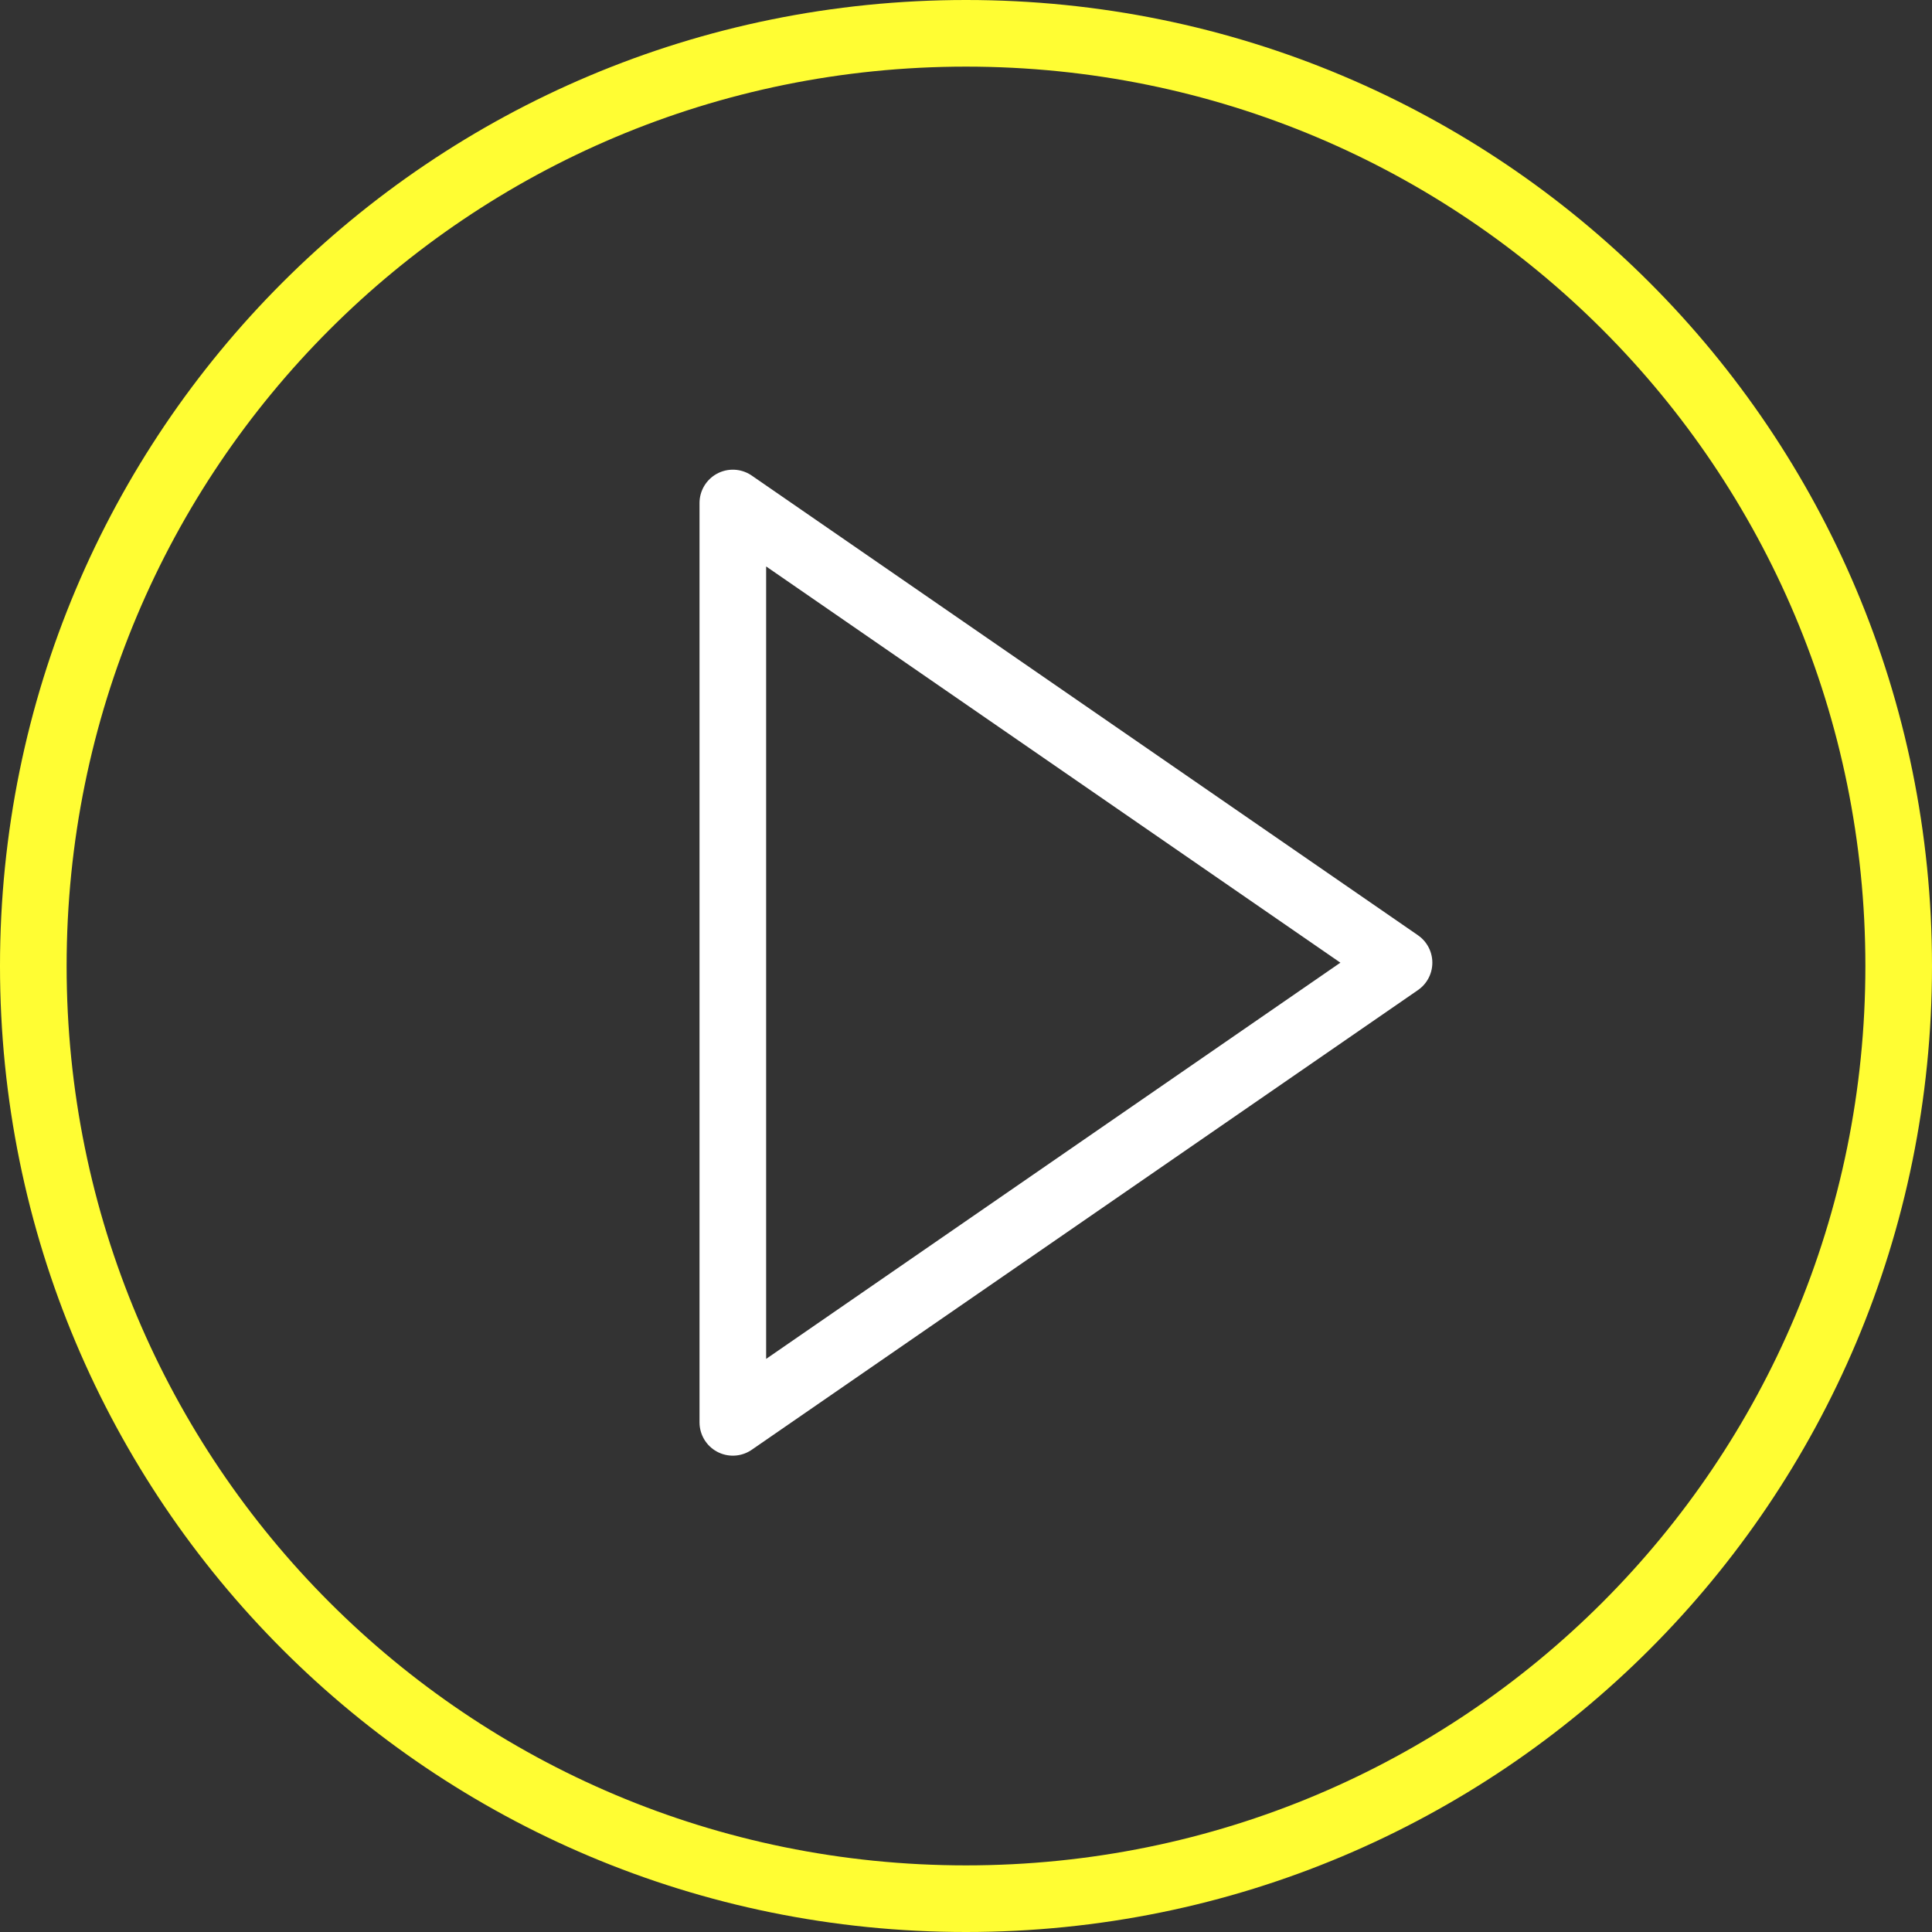
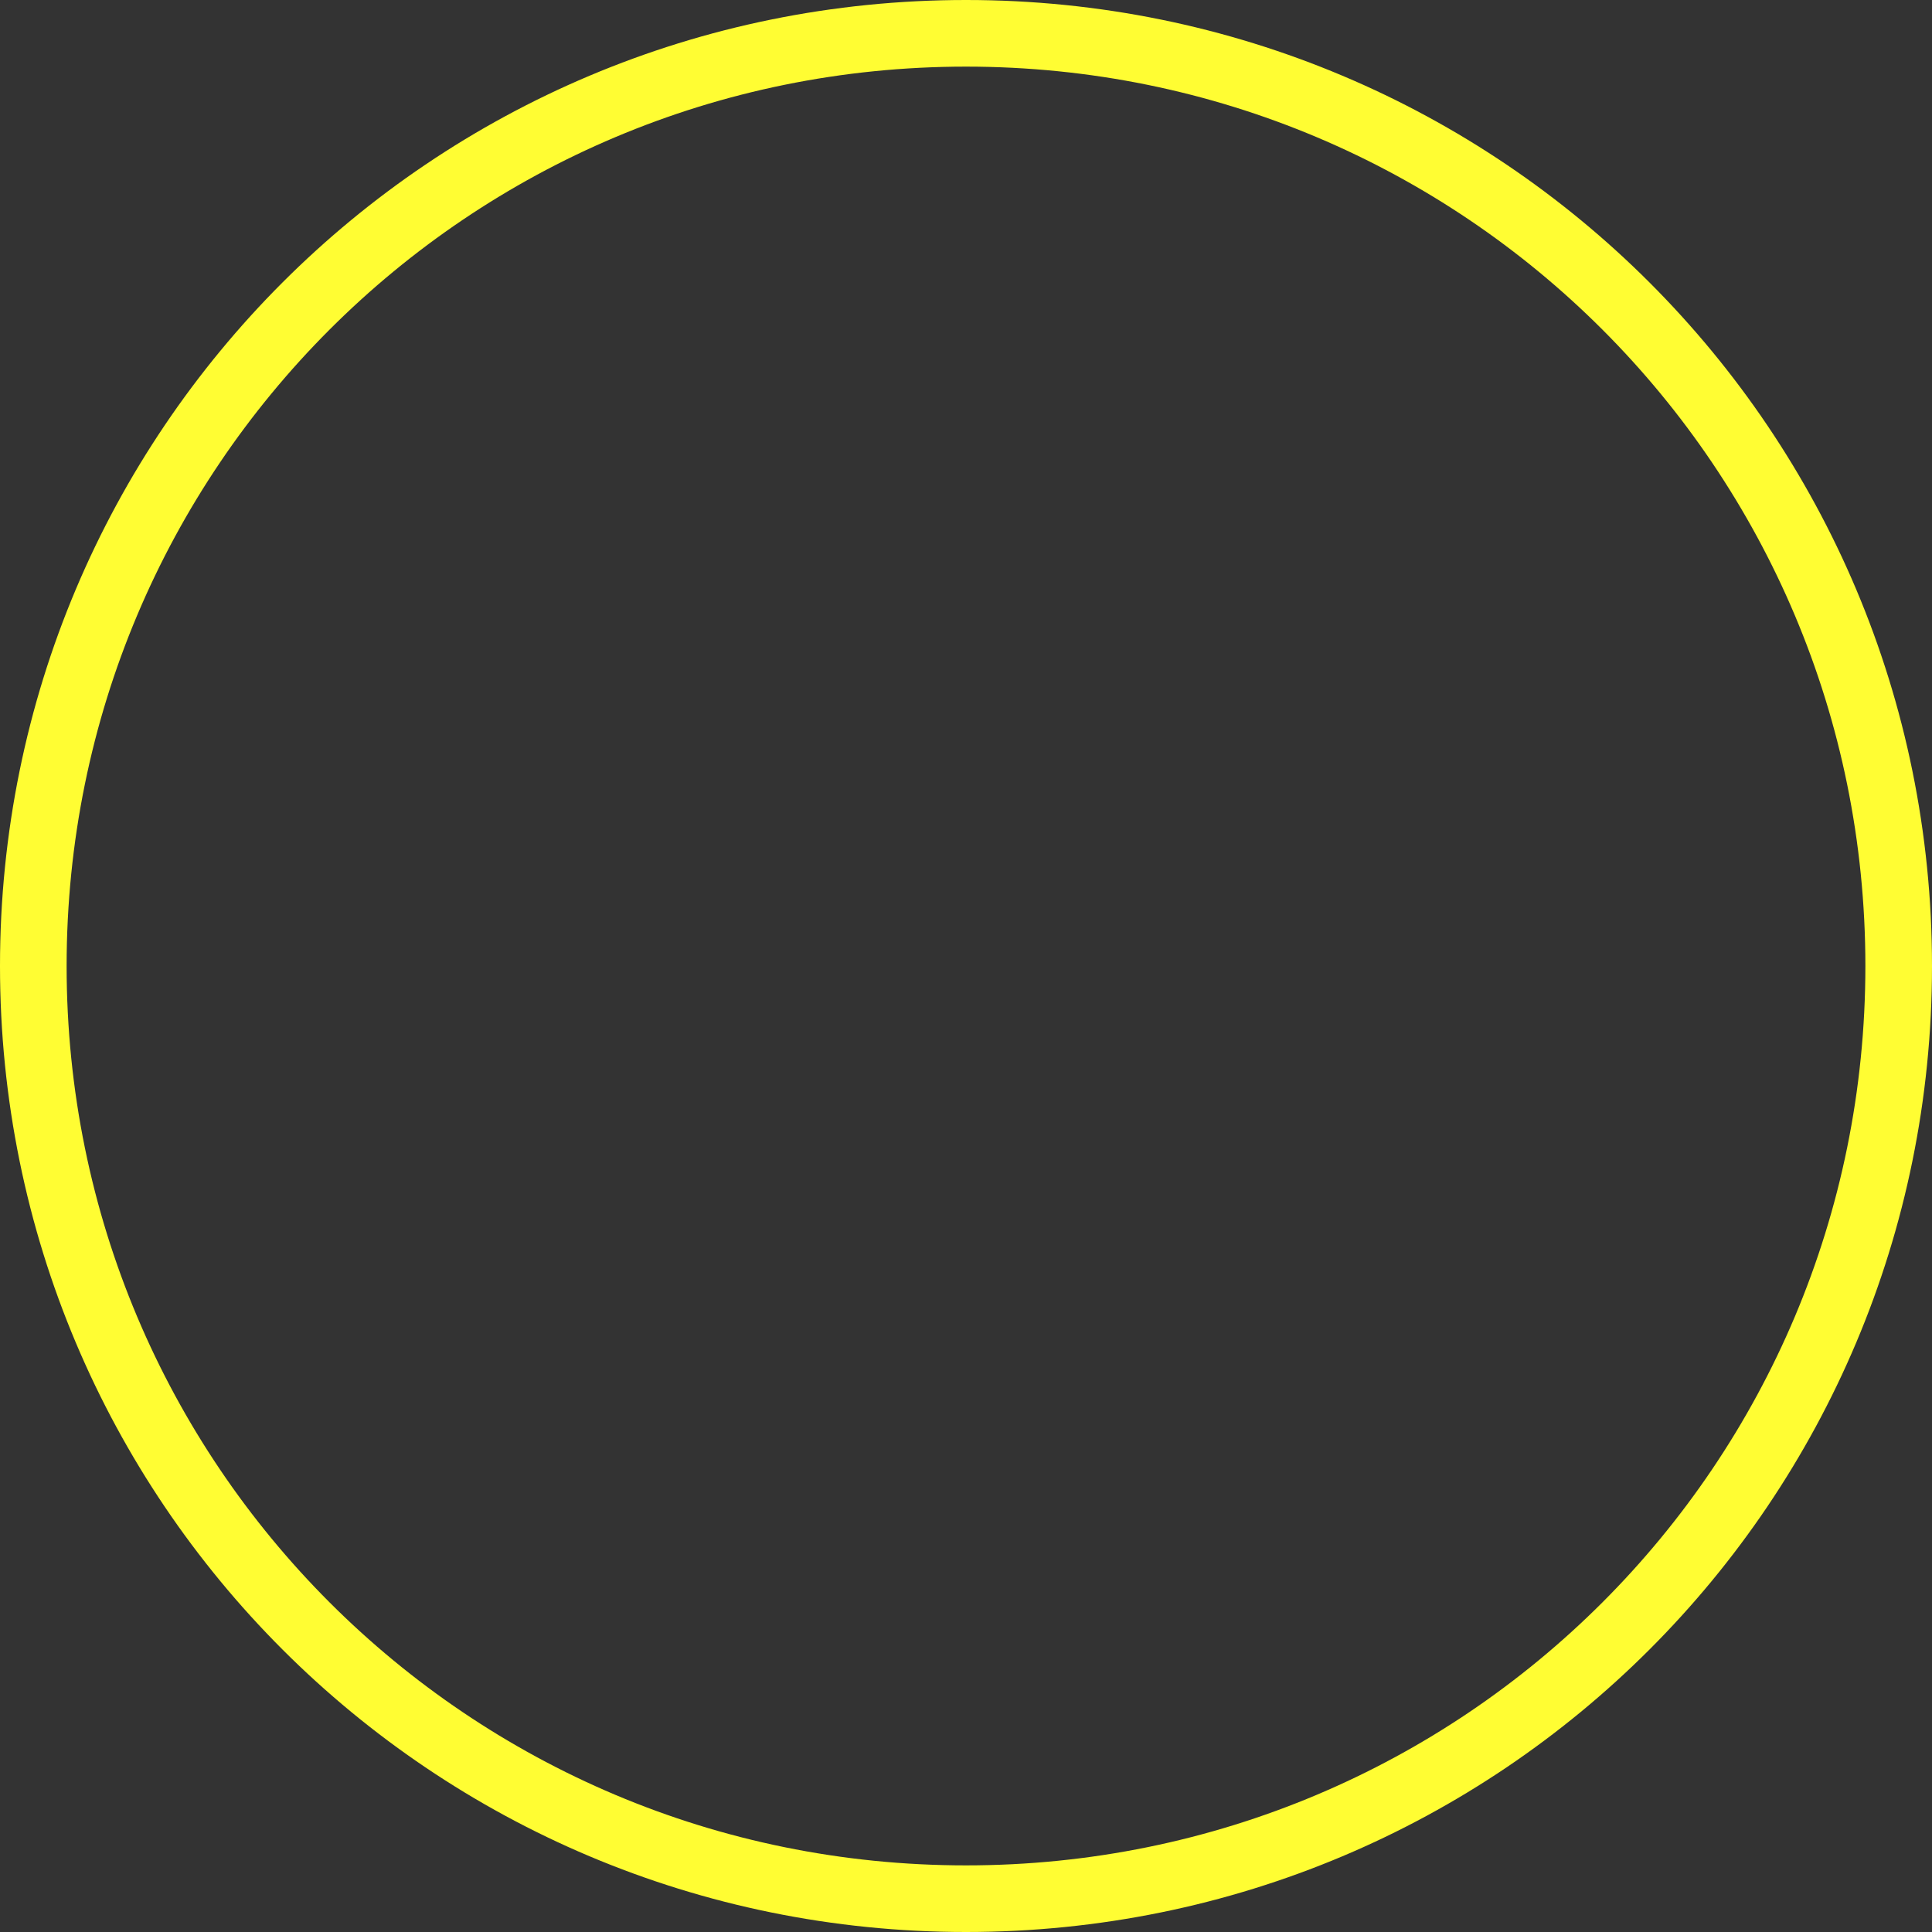
<svg xmlns="http://www.w3.org/2000/svg" width="58px" height="58px" viewBox="0 0 58 58">
  <rect x="0" y="0" width="58" height="58" fill="#333333" stroke="none" />
  <title>Icon_01</title>
  <g id="Page-1" stroke="none" stroke-width="1" fill="none" fill-rule="evenodd">
    <g id="Icon_01" transform="translate(1, 1)" stroke-width="2">
      <path d="M28,0 L28,0 C43.5,0 56,12.5 56,28 L56,28 C56,43.5 43.5,56 28,56 L28,56 C12.5,56 0,43.5 0,28 L0,28 C0,12.5 12.5,0 28,0 Z" id="Path" stroke="#FFFD33" />
-       <polygon id="Path" stroke="#FFFFFF" stroke-linecap="round" stroke-linejoin="round" points="21 14.1 41 27.9 21 41.7" />
    </g>
  </g>
</svg>